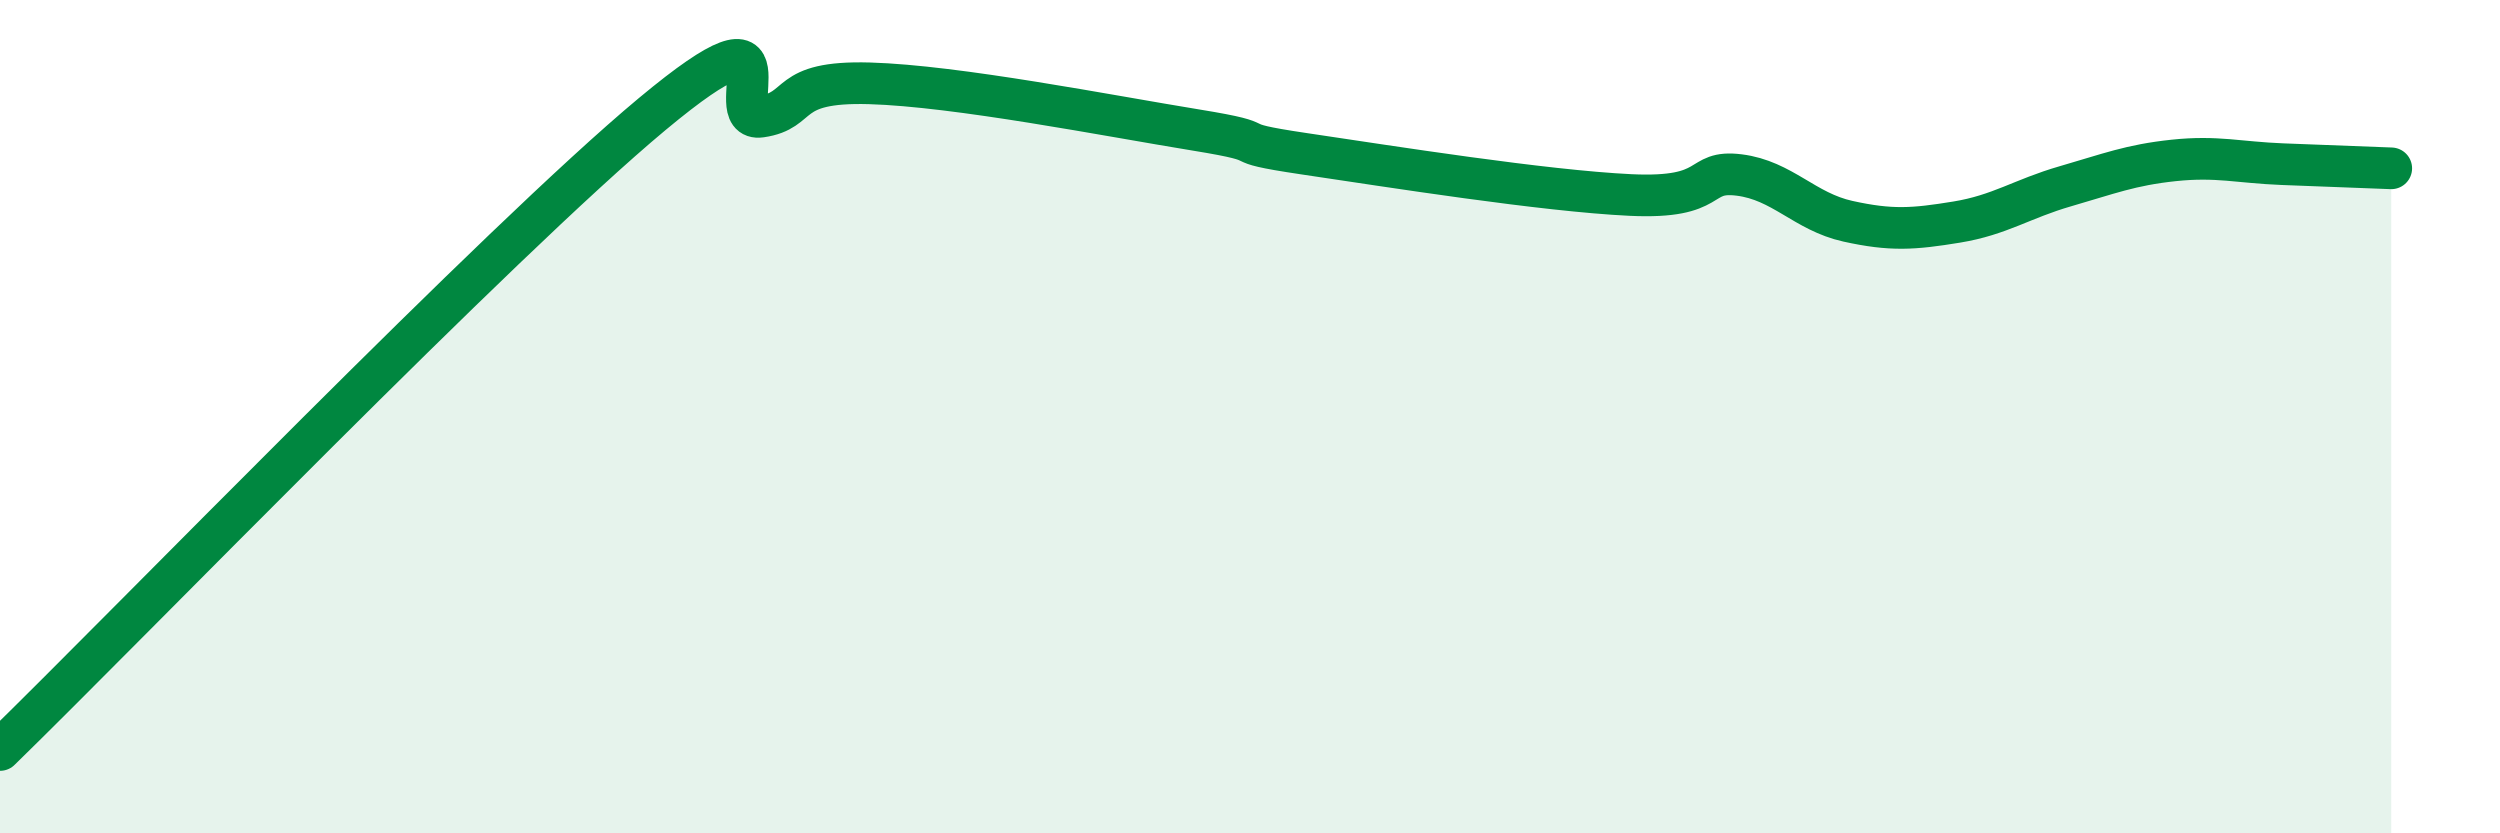
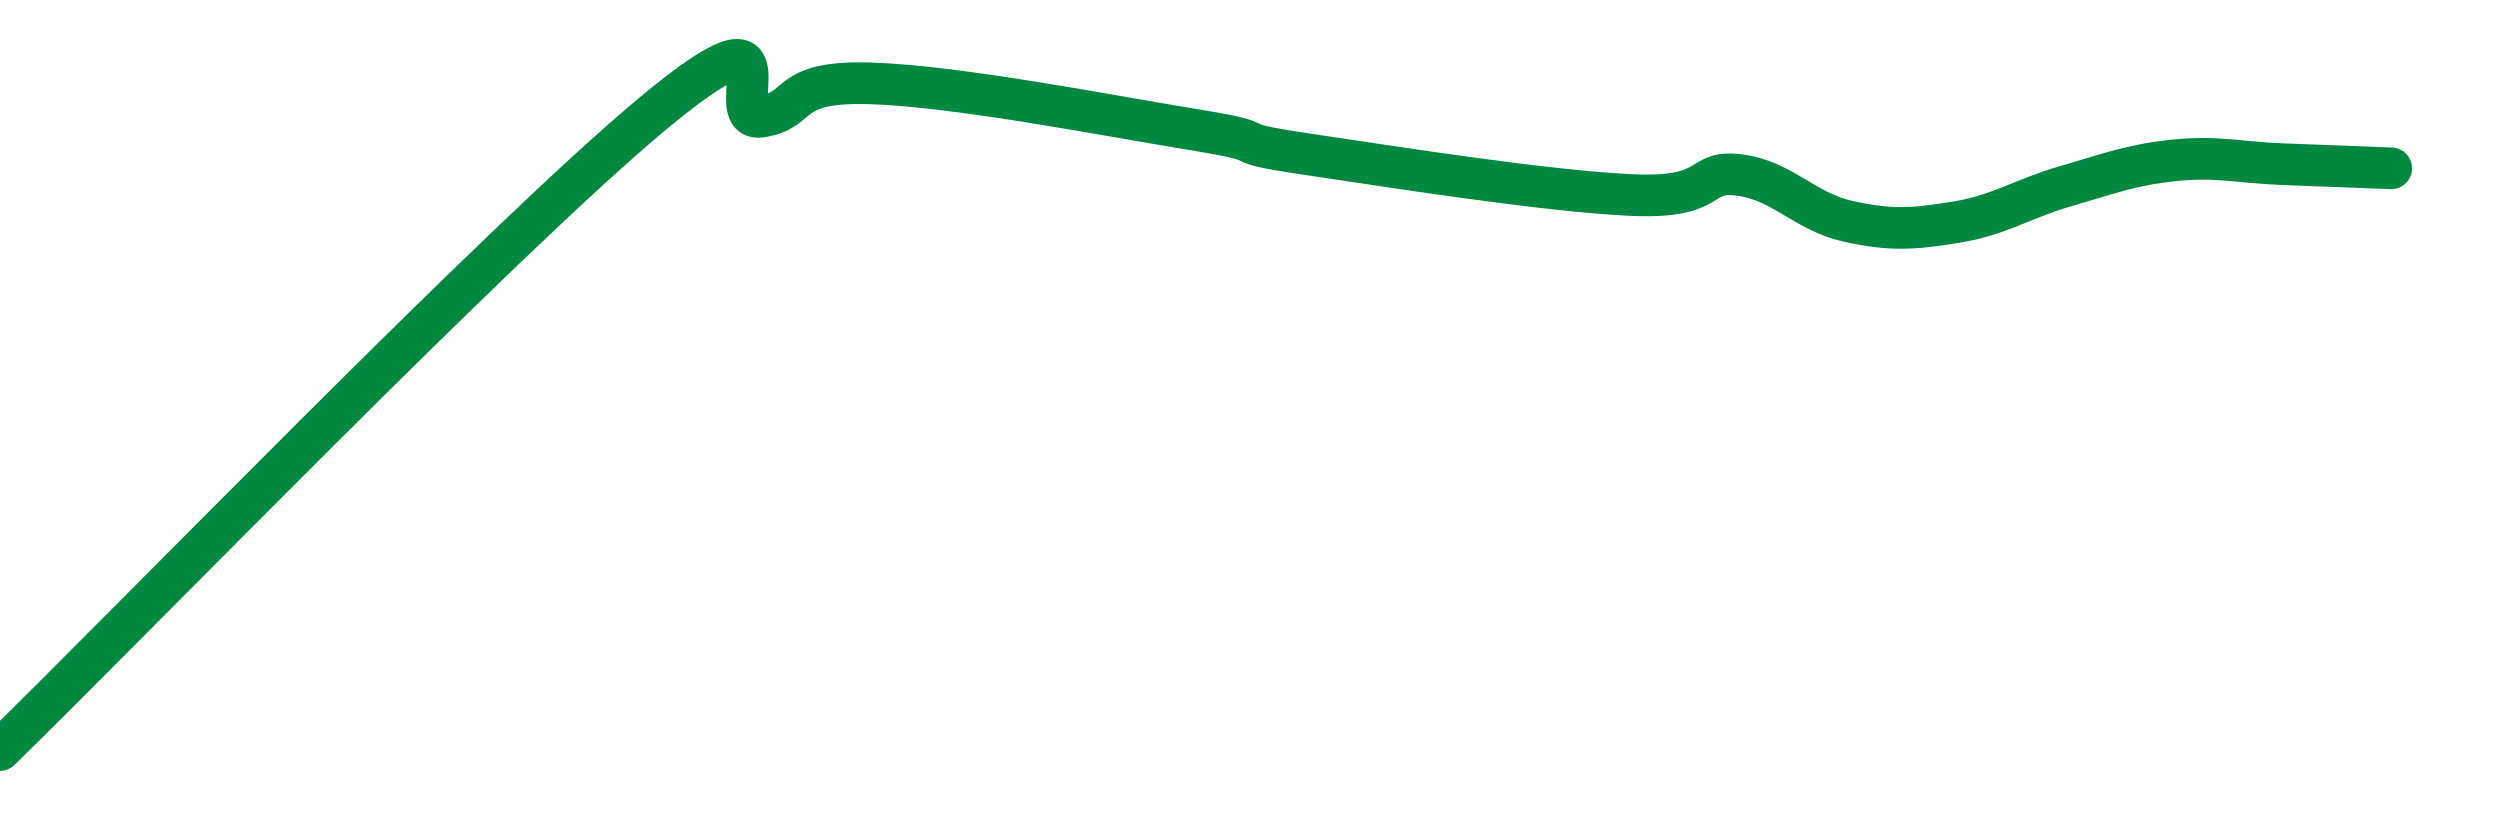
<svg xmlns="http://www.w3.org/2000/svg" width="60" height="20" viewBox="0 0 60 20">
-   <path d="M 0,18 C 3.13,14.95 12,5.78 15.65,2.74 C 19.3,-0.3 17.22,2.95 18.26,2.8 C 19.3,2.65 18.78,1.94 20.87,2 C 22.96,2.06 26.61,2.78 28.7,3.12 C 30.79,3.46 29.21,3.38 31.3,3.69 C 33.39,4 37.04,4.58 39.13,4.68 C 41.22,4.78 40.7,4.07 41.74,4.2 C 42.78,4.33 43.31,5.08 44.35,5.31 C 45.39,5.54 45.92,5.5 46.96,5.33 C 48,5.16 48.53,4.77 49.57,4.47 C 50.61,4.17 51.13,3.96 52.17,3.85 C 53.21,3.74 53.74,3.9 54.78,3.94 C 55.82,3.98 56.87,4.02 57.39,4.04L57.39 20L0 20Z" fill="#008740" opacity="0.1" stroke-linecap="round" stroke-linejoin="round" />
  <path d="M 0,18 C 3.13,14.95 12,5.78 15.65,2.74 C 19.3,-0.3 17.22,2.95 18.26,2.8 C 19.3,2.65 18.78,1.94 20.87,2 C 22.96,2.06 26.61,2.78 28.7,3.12 C 30.79,3.46 29.21,3.38 31.3,3.69 C 33.39,4 37.04,4.58 39.13,4.68 C 41.22,4.78 40.7,4.07 41.74,4.2 C 42.78,4.33 43.31,5.08 44.35,5.31 C 45.39,5.54 45.92,5.5 46.96,5.33 C 48,5.16 48.53,4.77 49.57,4.47 C 50.61,4.17 51.13,3.96 52.17,3.85 C 53.21,3.74 53.74,3.9 54.78,3.94 C 55.82,3.98 56.87,4.02 57.39,4.04" stroke="#008740" stroke-width="1" fill="none" stroke-linecap="round" stroke-linejoin="round" />
</svg>